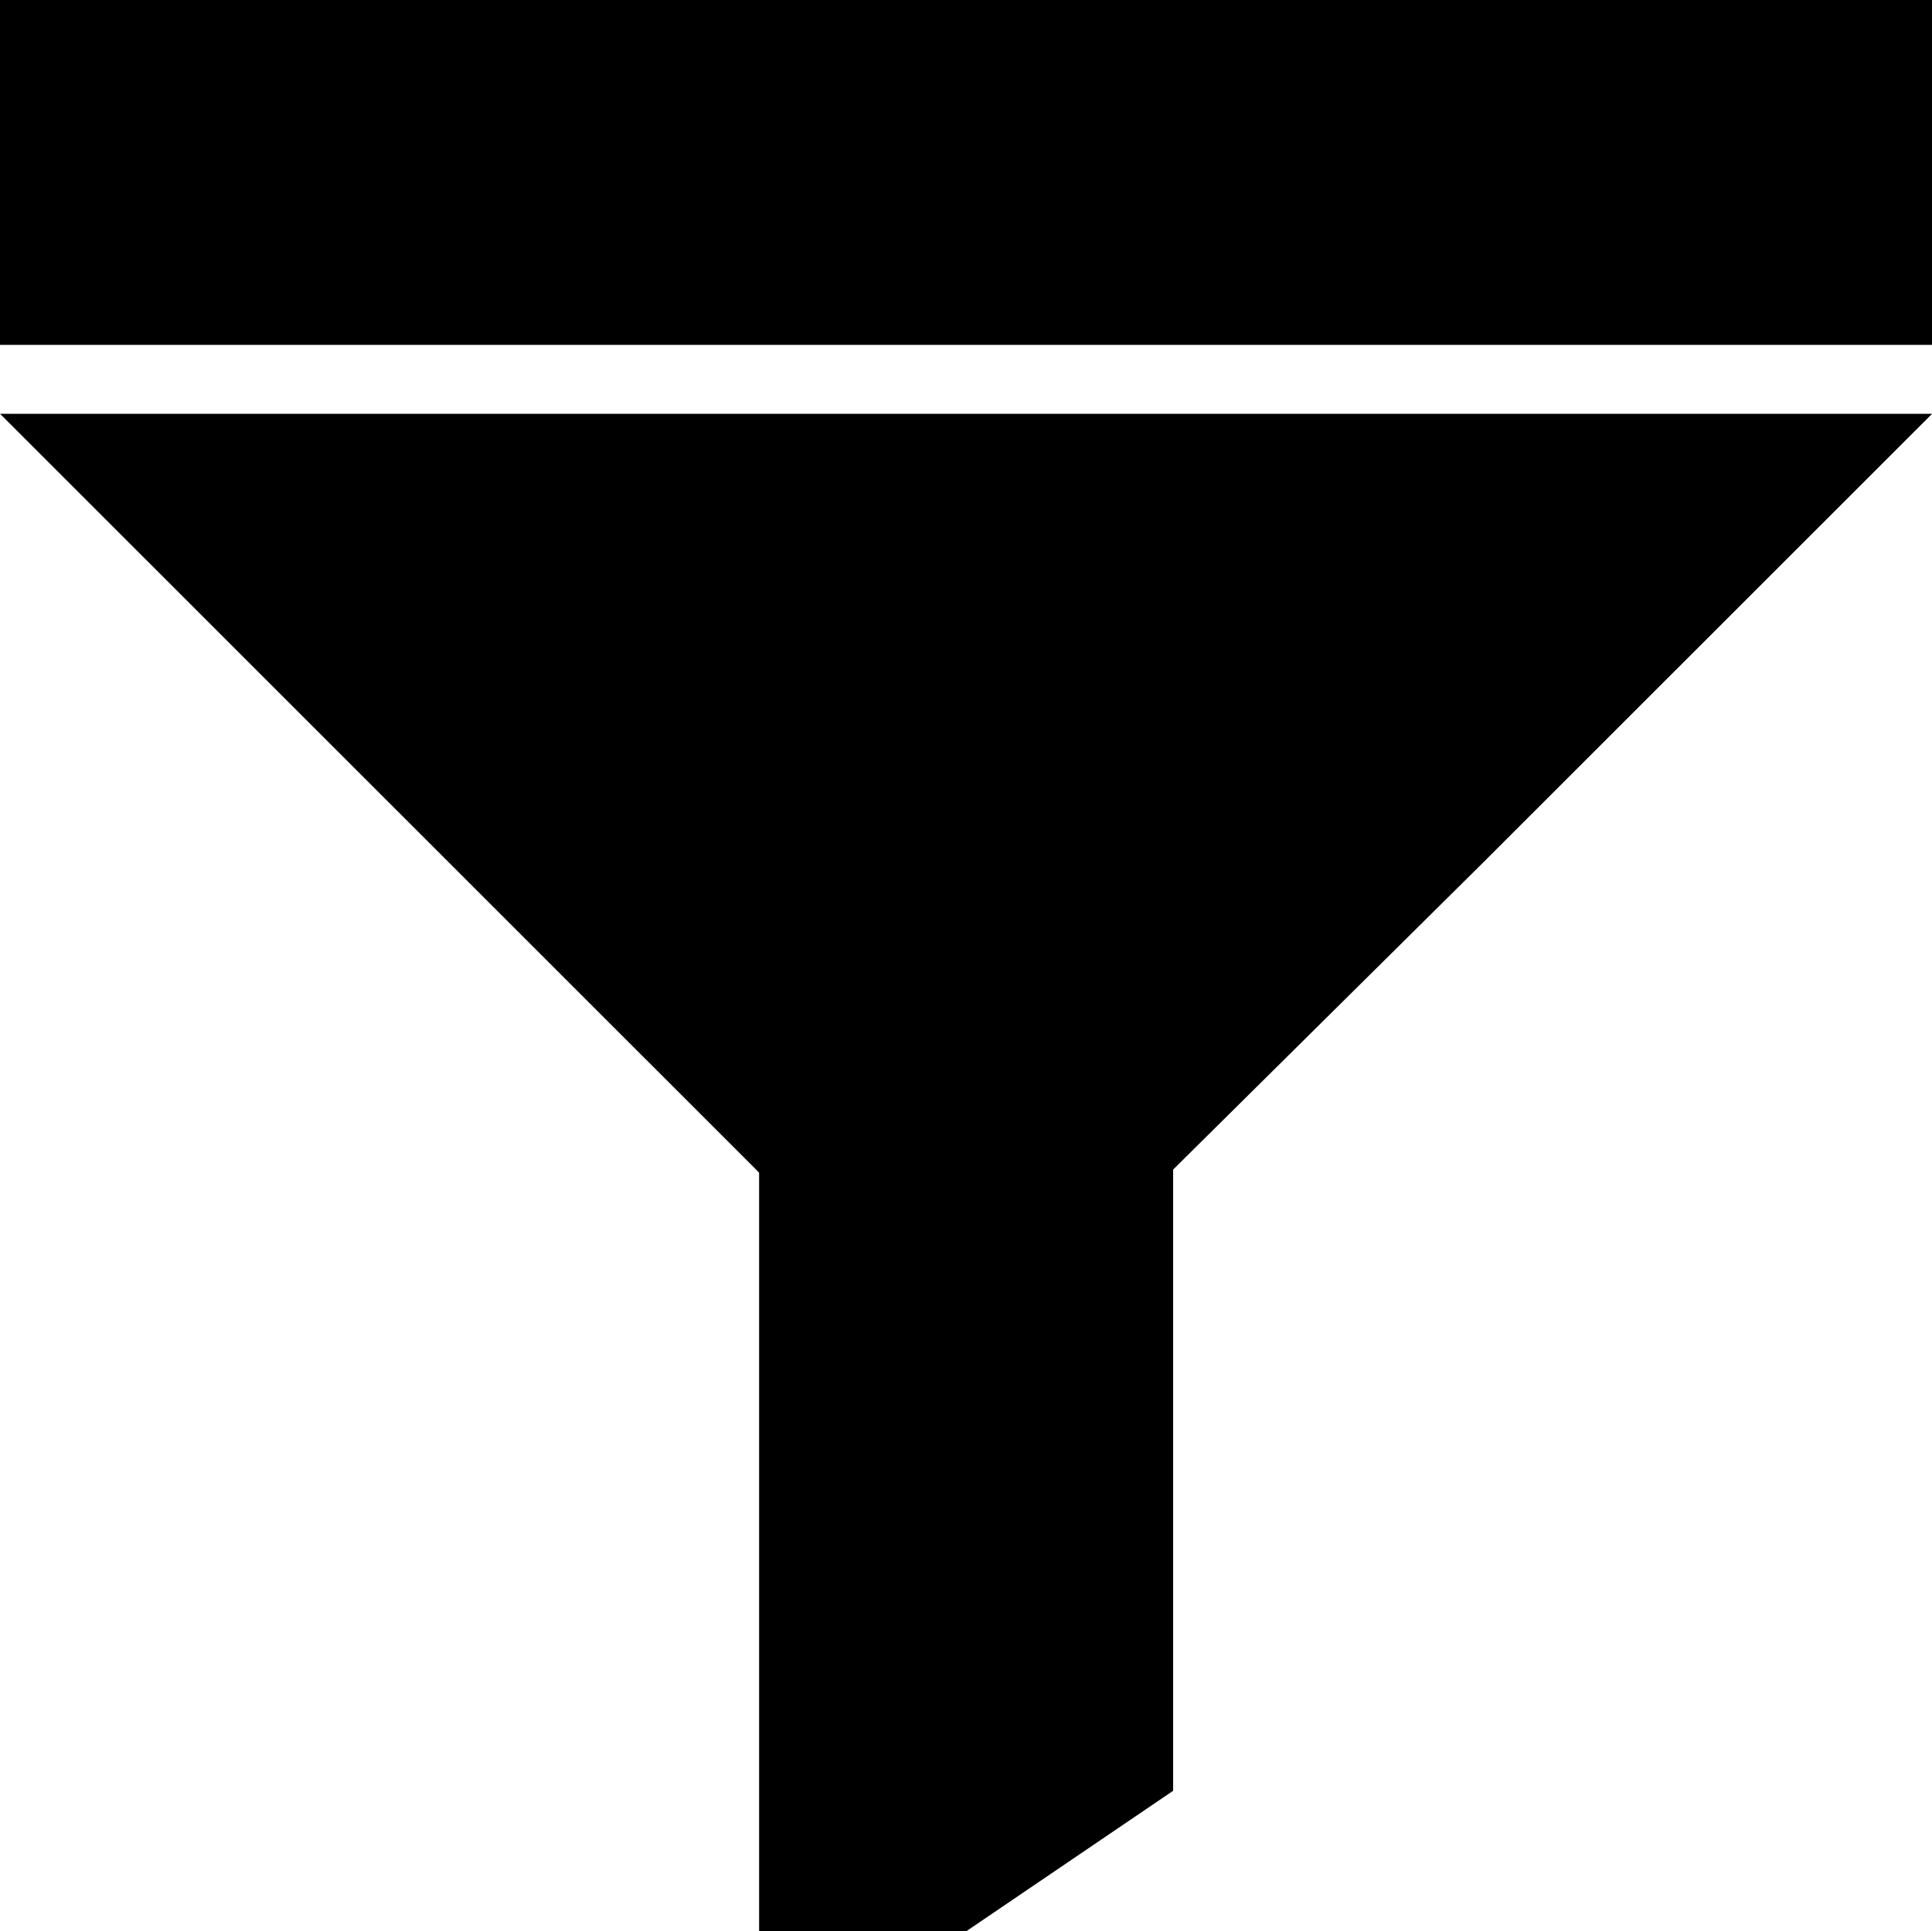
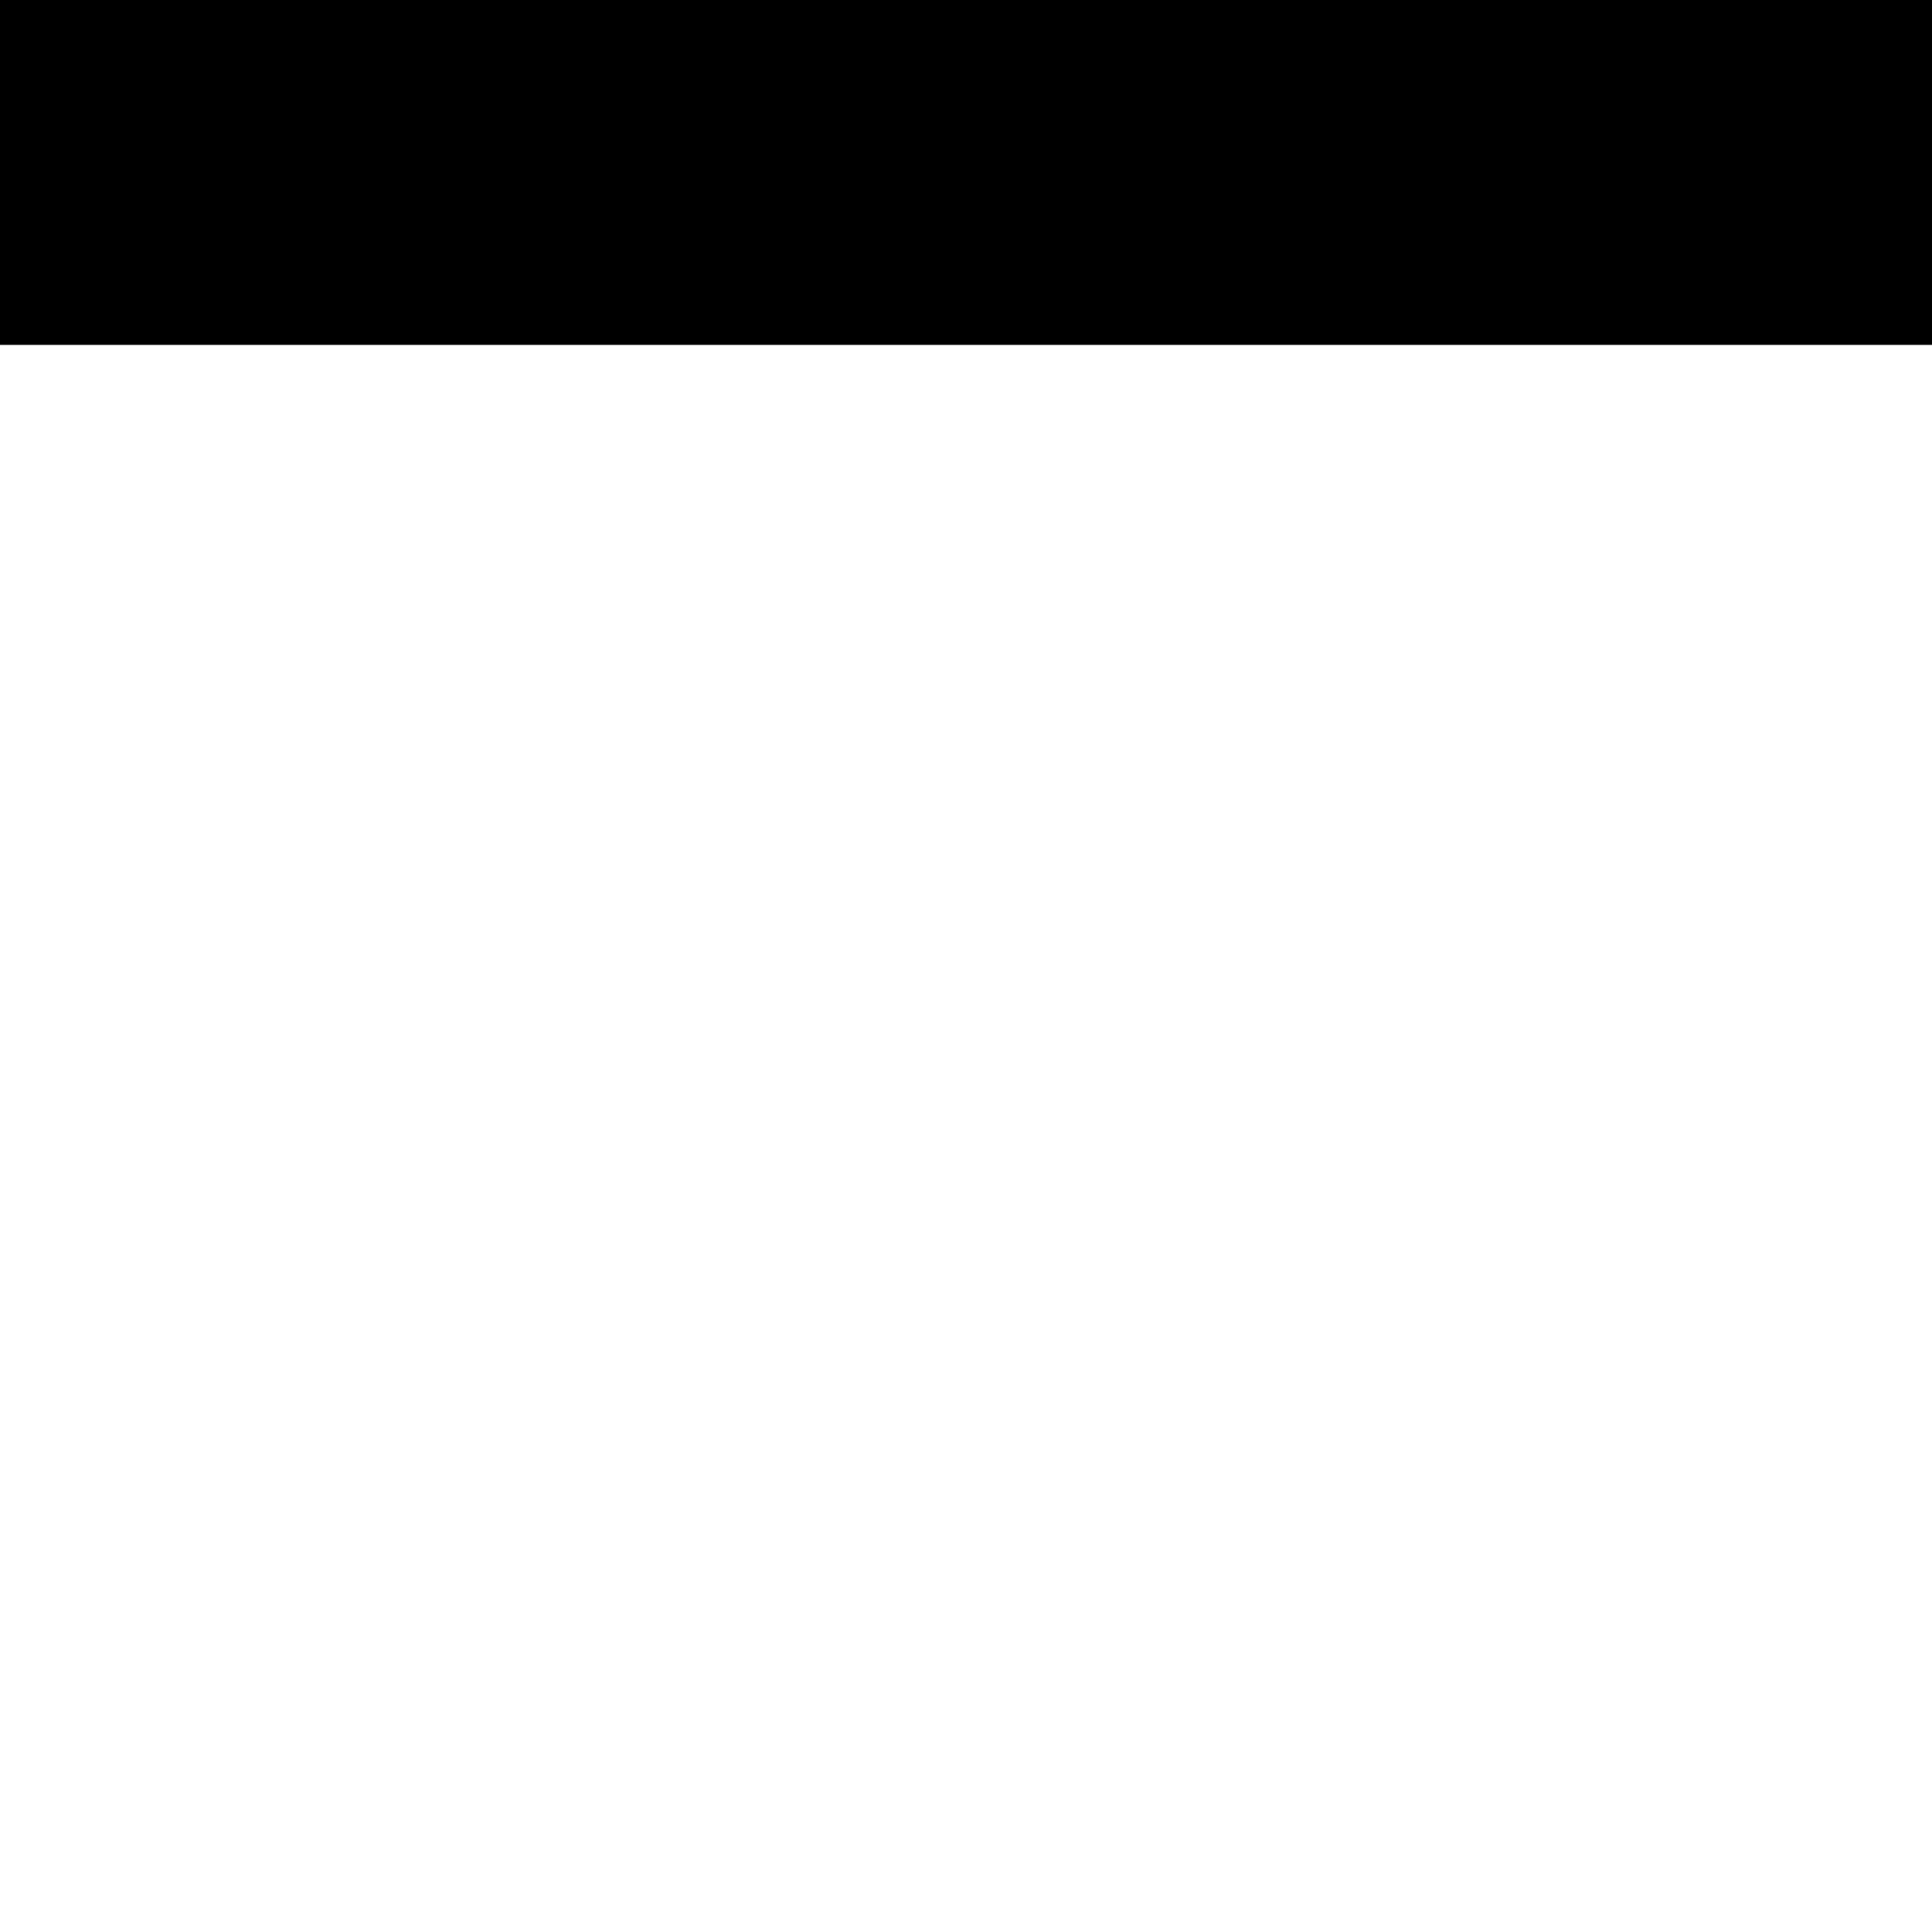
<svg xmlns="http://www.w3.org/2000/svg" version="1.1" x="0px" y="0px" width="24.321px" height="24.316px" viewBox="0 0 24.321 24.316" style="enable-background:new 0 0 24.321 24.316;" xml:space="preserve">
  <g id="c57_funnel">
    <rect style="fill:#000000;" width="24.321" height="4.342" />
-     <path style="fill:#000000;" d="M0,5.209l9.556,9.554v9.554h2.604l2.608-1.771v-7.821l3.911-3.874l5.643-5.641H0z" />
  </g>
  <g id="Capa_1">
</g>
</svg>